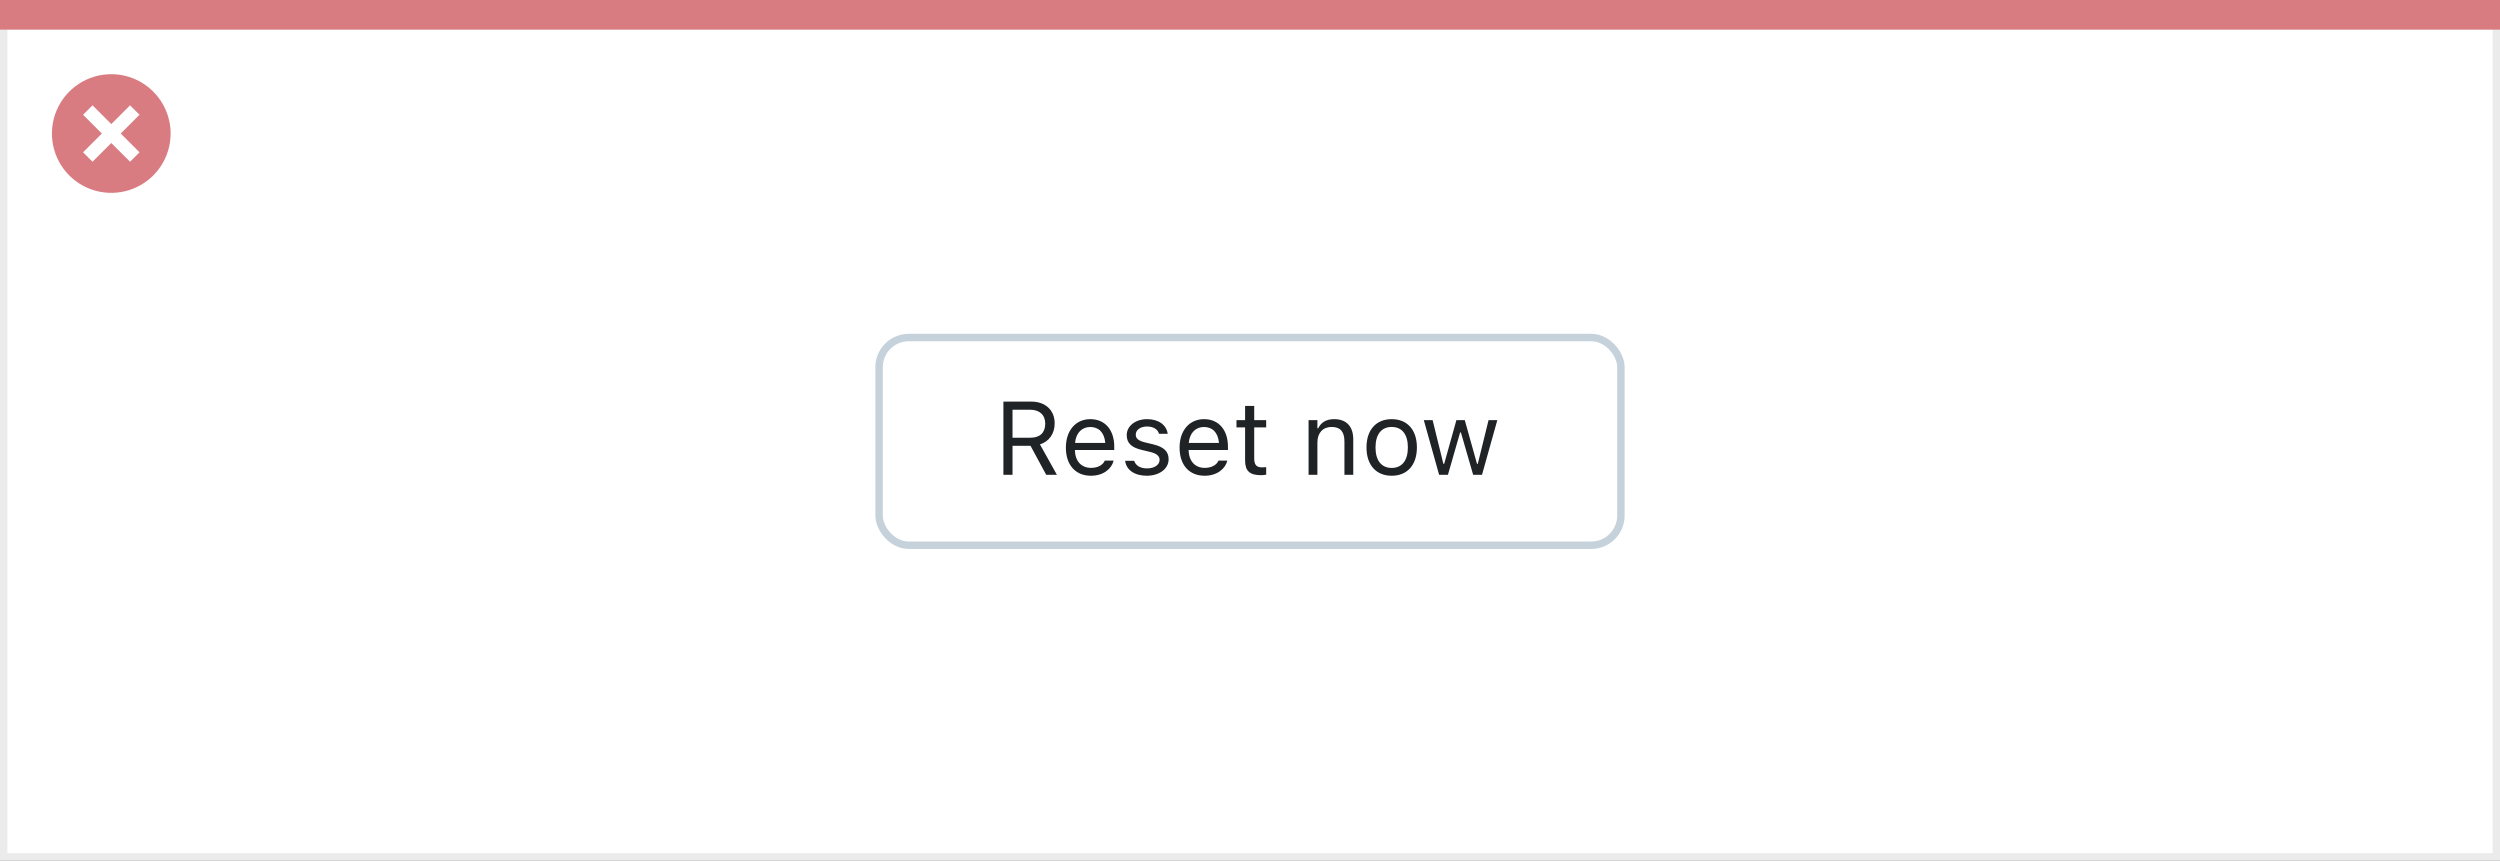
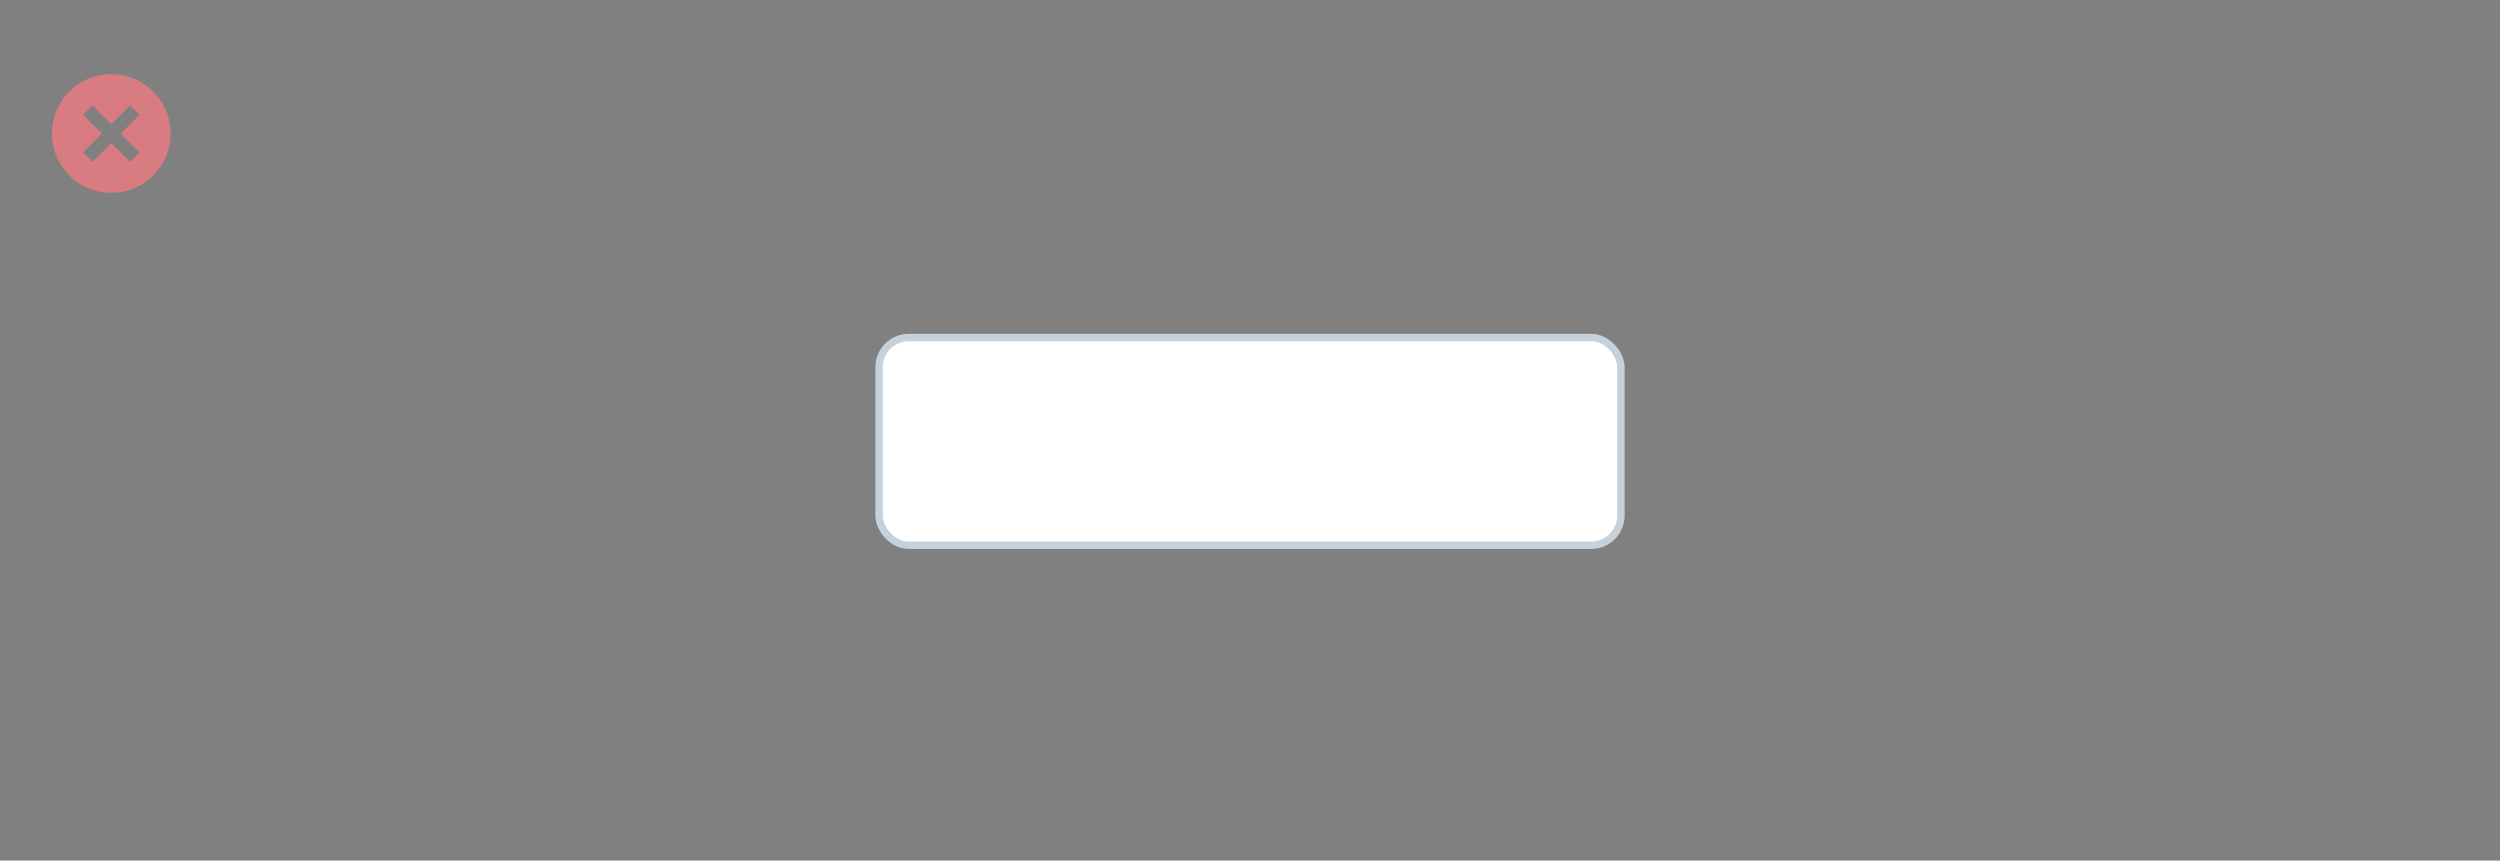
<svg xmlns="http://www.w3.org/2000/svg" width="337" height="116" viewBox="0 0 337 116" fill="none">
  <rect x="0" y="0" width="337" height="116" fill="#808080" stroke="none" />
-   <rect x="0.5" y="0.5" width="336" height="115" fill="white" stroke="#EBEBEB" />
-   <path d="M0 0H337V4H0V0Z" fill="#D97C81" />
+   <path d="M0 0H337V4V0Z" fill="#D97C81" />
  <path d="M15.002 10C11.766 9.999 8.849 11.947 7.61 14.936C6.371 17.925 7.055 21.366 9.342 23.655C11.63 25.943 15.071 26.628 18.06 25.39C21.05 24.152 22.999 21.235 22.999 17.999C23 13.582 19.419 10.001 15.002 10ZM18.805 20.53L17.532 21.803L15.002 19.274L12.472 21.803L11.199 20.53L13.729 18L11.199 15.47L12.472 14.197L15.002 16.727L17.532 14.197L18.805 15.47L16.275 18L18.805 20.53Z" fill="#D97C81" />
  <rect x="118.5" y="45.5" width="100" height="28" rx="4" fill="white" />
-   <path d="M135.258 64H136.488V60.097H138.915L141.027 64H142.47L140.187 59.905C141.424 59.516 142.169 58.449 142.169 57.082V57.068C142.169 55.298 140.925 54.136 139.024 54.136H135.258V64ZM136.488 59.003V55.23H138.86C140.132 55.23 140.897 55.934 140.897 57.109V57.123C140.897 58.326 140.18 59.003 138.915 59.003H136.488ZM147.057 64.13C148.793 64.13 149.846 63.145 150.099 62.148L150.112 62.093H148.923L148.896 62.154C148.697 62.599 148.082 63.07 147.084 63.07C145.771 63.07 144.931 62.182 144.896 60.657H150.201V60.192C150.201 57.991 148.984 56.501 146.981 56.501C144.979 56.501 143.68 58.06 143.68 60.336V60.343C143.68 62.653 144.951 64.13 147.057 64.13ZM146.975 57.56C148.062 57.56 148.868 58.251 148.991 59.707H144.917C145.047 58.306 145.881 57.56 146.975 57.56ZM154.576 64.13C156.251 64.13 157.529 63.221 157.529 61.908V61.895C157.529 60.842 156.859 60.24 155.472 59.905L154.337 59.632C153.469 59.42 153.1 59.105 153.1 58.606V58.593C153.1 57.943 153.742 57.492 154.617 57.492C155.506 57.492 156.08 57.895 156.237 58.477H157.406C157.242 57.273 156.169 56.501 154.624 56.501C153.059 56.501 151.883 57.424 151.883 58.648V58.654C151.883 59.714 152.505 60.315 153.886 60.644L155.027 60.917C155.937 61.136 156.312 61.484 156.312 61.983V61.997C156.312 62.667 155.608 63.139 154.617 63.139C153.674 63.139 153.086 62.735 152.888 62.12H151.671C151.808 63.337 152.936 64.13 154.576 64.13ZM162.383 64.13C164.119 64.13 165.172 63.145 165.425 62.148L165.438 62.093H164.249L164.222 62.154C164.023 62.599 163.408 63.07 162.41 63.07C161.098 63.07 160.257 62.182 160.223 60.657H165.527V60.192C165.527 57.991 164.311 56.501 162.308 56.501C160.305 56.501 159.006 58.06 159.006 60.336V60.343C159.006 62.653 160.277 64.13 162.383 64.13ZM162.301 57.56C163.388 57.56 164.194 58.251 164.317 59.707H160.243C160.373 58.306 161.207 57.56 162.301 57.56ZM169.991 64.055C170.224 64.055 170.449 64.027 170.682 63.986V62.975C170.463 62.995 170.347 63.002 170.135 63.002C169.369 63.002 169.068 62.653 169.068 61.785V57.615H170.682V56.631H169.068V54.724H167.838V56.631H166.676V57.615H167.838V62.086C167.838 63.494 168.474 64.055 169.991 64.055ZM176.396 64H177.586V59.639C177.586 58.347 178.331 57.554 179.507 57.554C180.683 57.554 181.229 58.19 181.229 59.516V64H182.419V59.228C182.419 57.478 181.496 56.501 179.842 56.501C178.755 56.501 178.064 56.959 177.695 57.738H177.586V56.631H176.396V64ZM187.601 64.13C189.699 64.13 190.998 62.681 190.998 60.322V60.309C190.998 57.943 189.699 56.501 187.601 56.501C185.502 56.501 184.203 57.943 184.203 60.309V60.322C184.203 62.681 185.502 64.13 187.601 64.13ZM187.601 63.077C186.206 63.077 185.42 62.059 185.42 60.322V60.309C185.42 58.565 186.206 57.554 187.601 57.554C188.995 57.554 189.781 58.565 189.781 60.309V60.322C189.781 62.059 188.995 63.077 187.601 63.077ZM193.992 64H195.182L196.822 58.299H196.932L198.579 64H199.775L201.84 56.631H200.657L199.208 62.523H199.099L197.451 56.631H196.323L194.676 62.523H194.566L193.117 56.631H191.928L193.992 64Z" fill="#1F2326" />
  <rect x="118.5" y="45.5" width="100" height="28" rx="4" stroke="#C5D1DB" />
</svg>